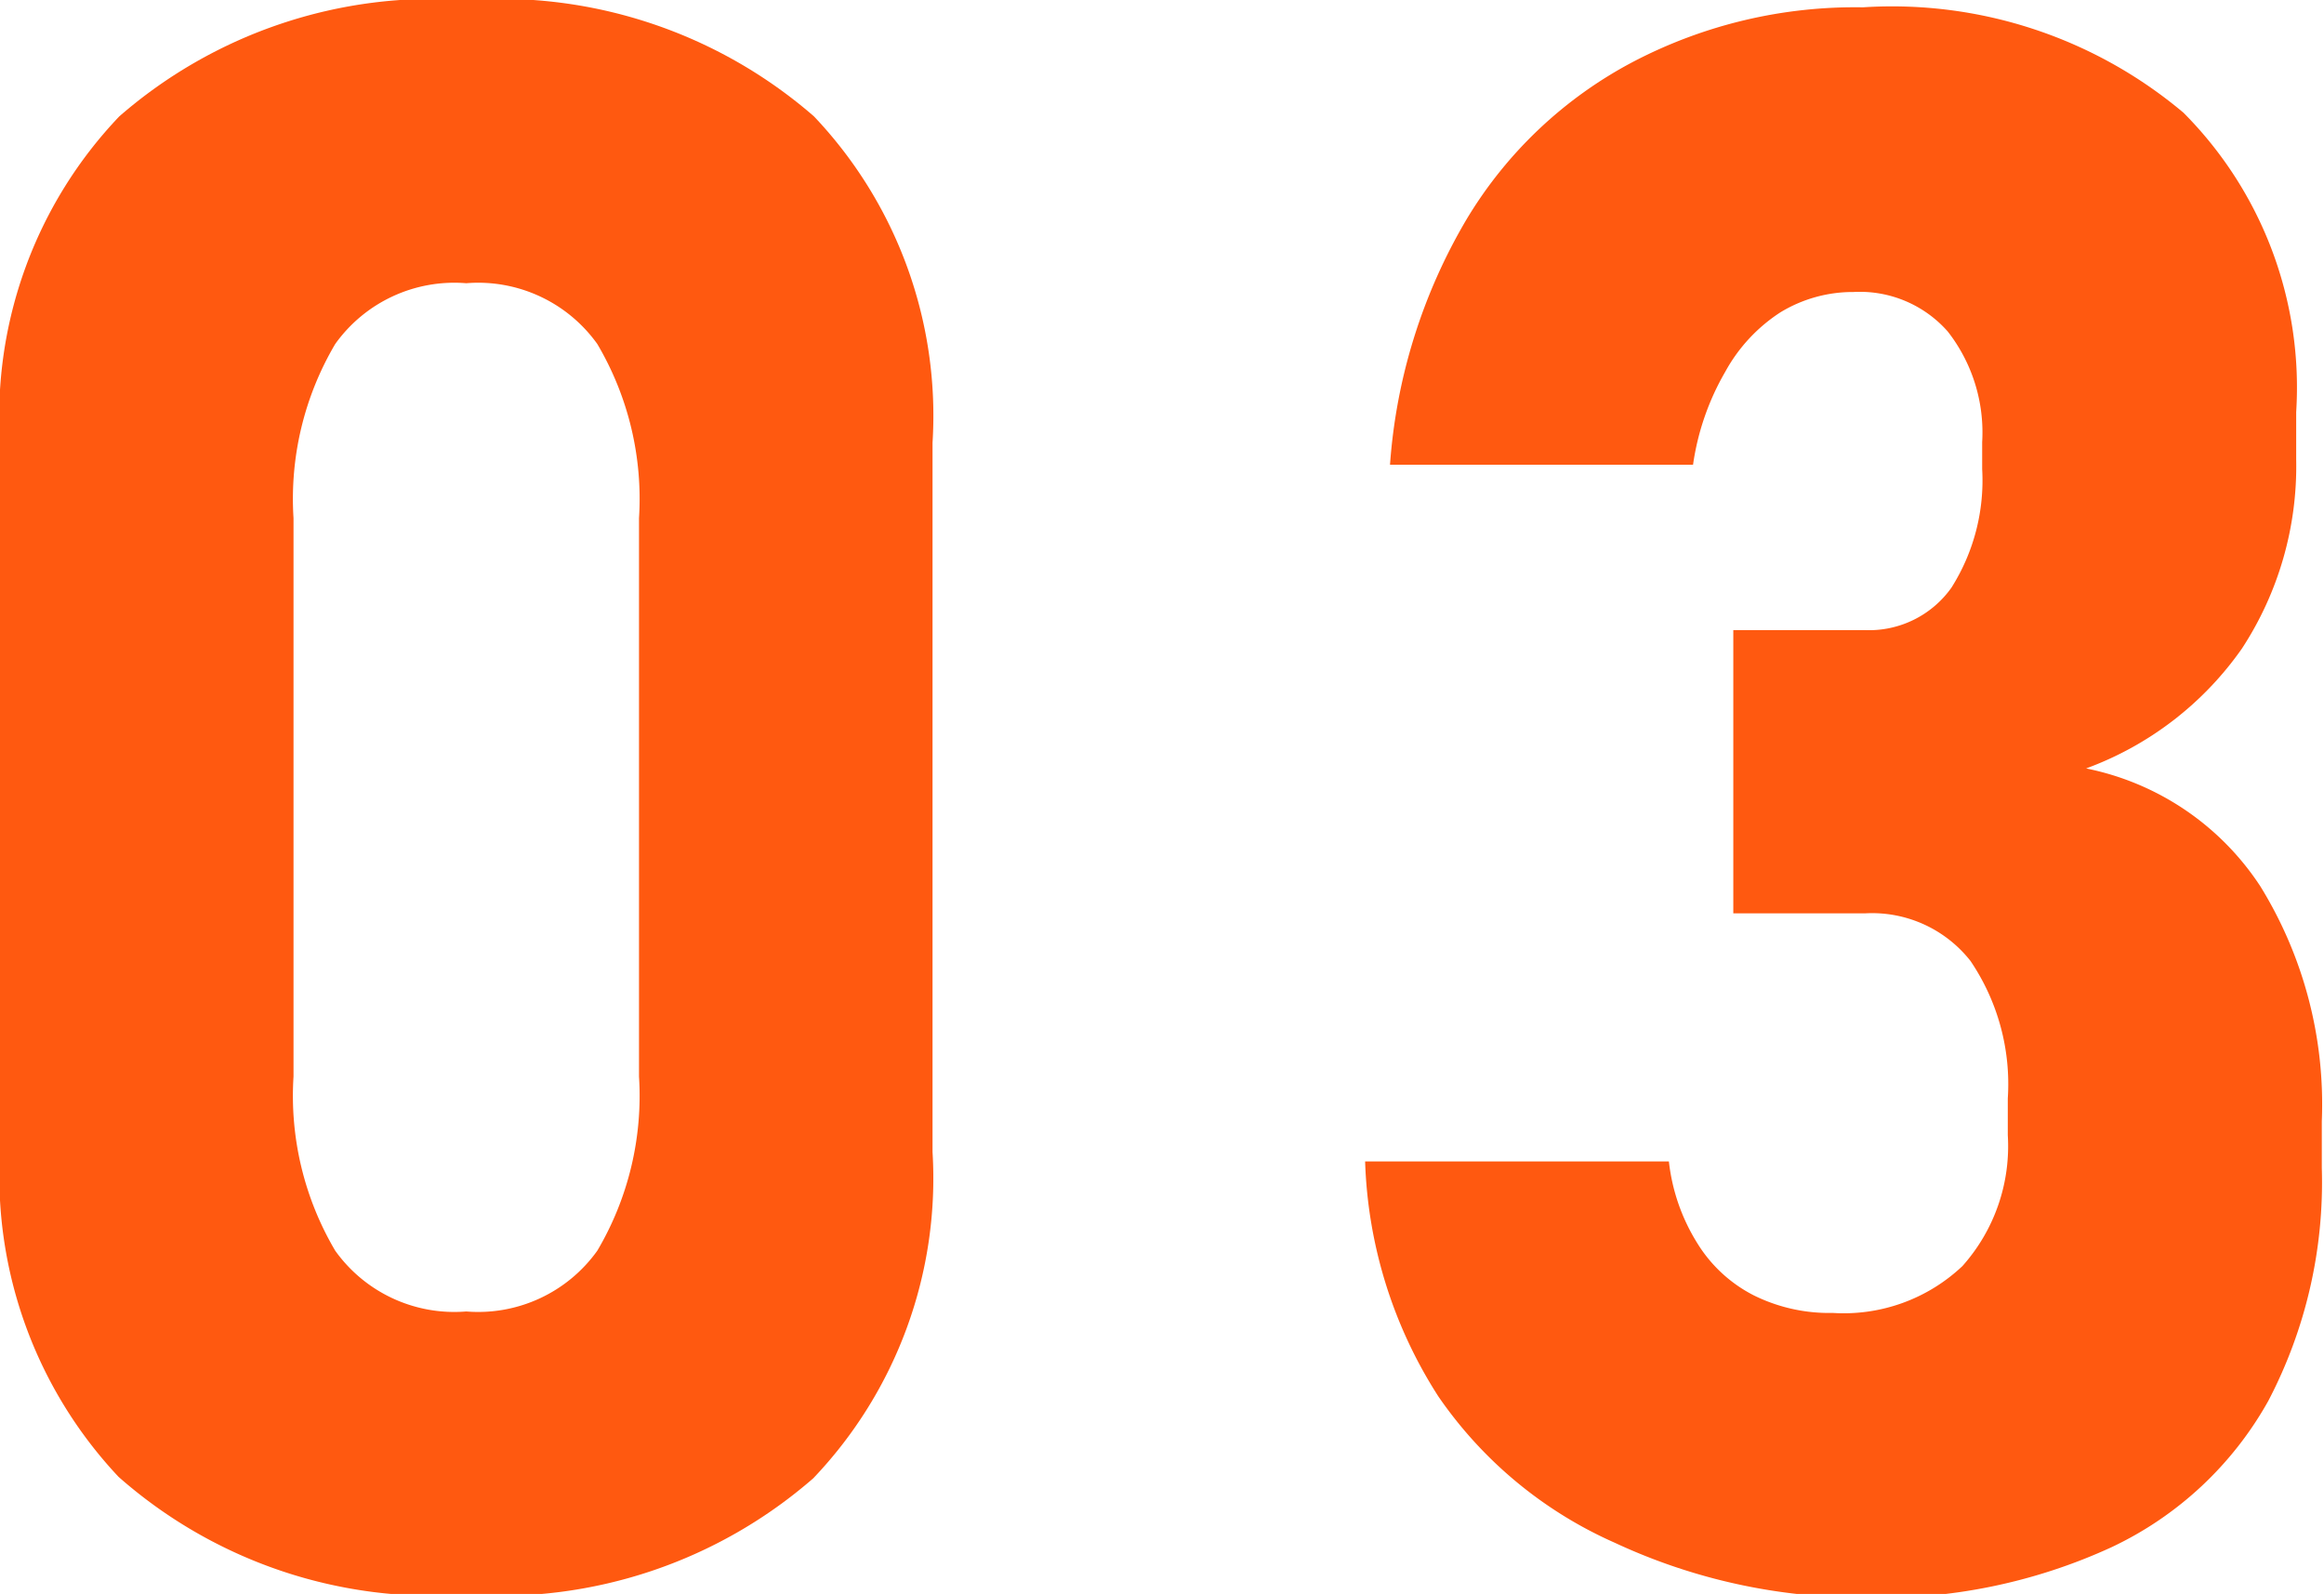
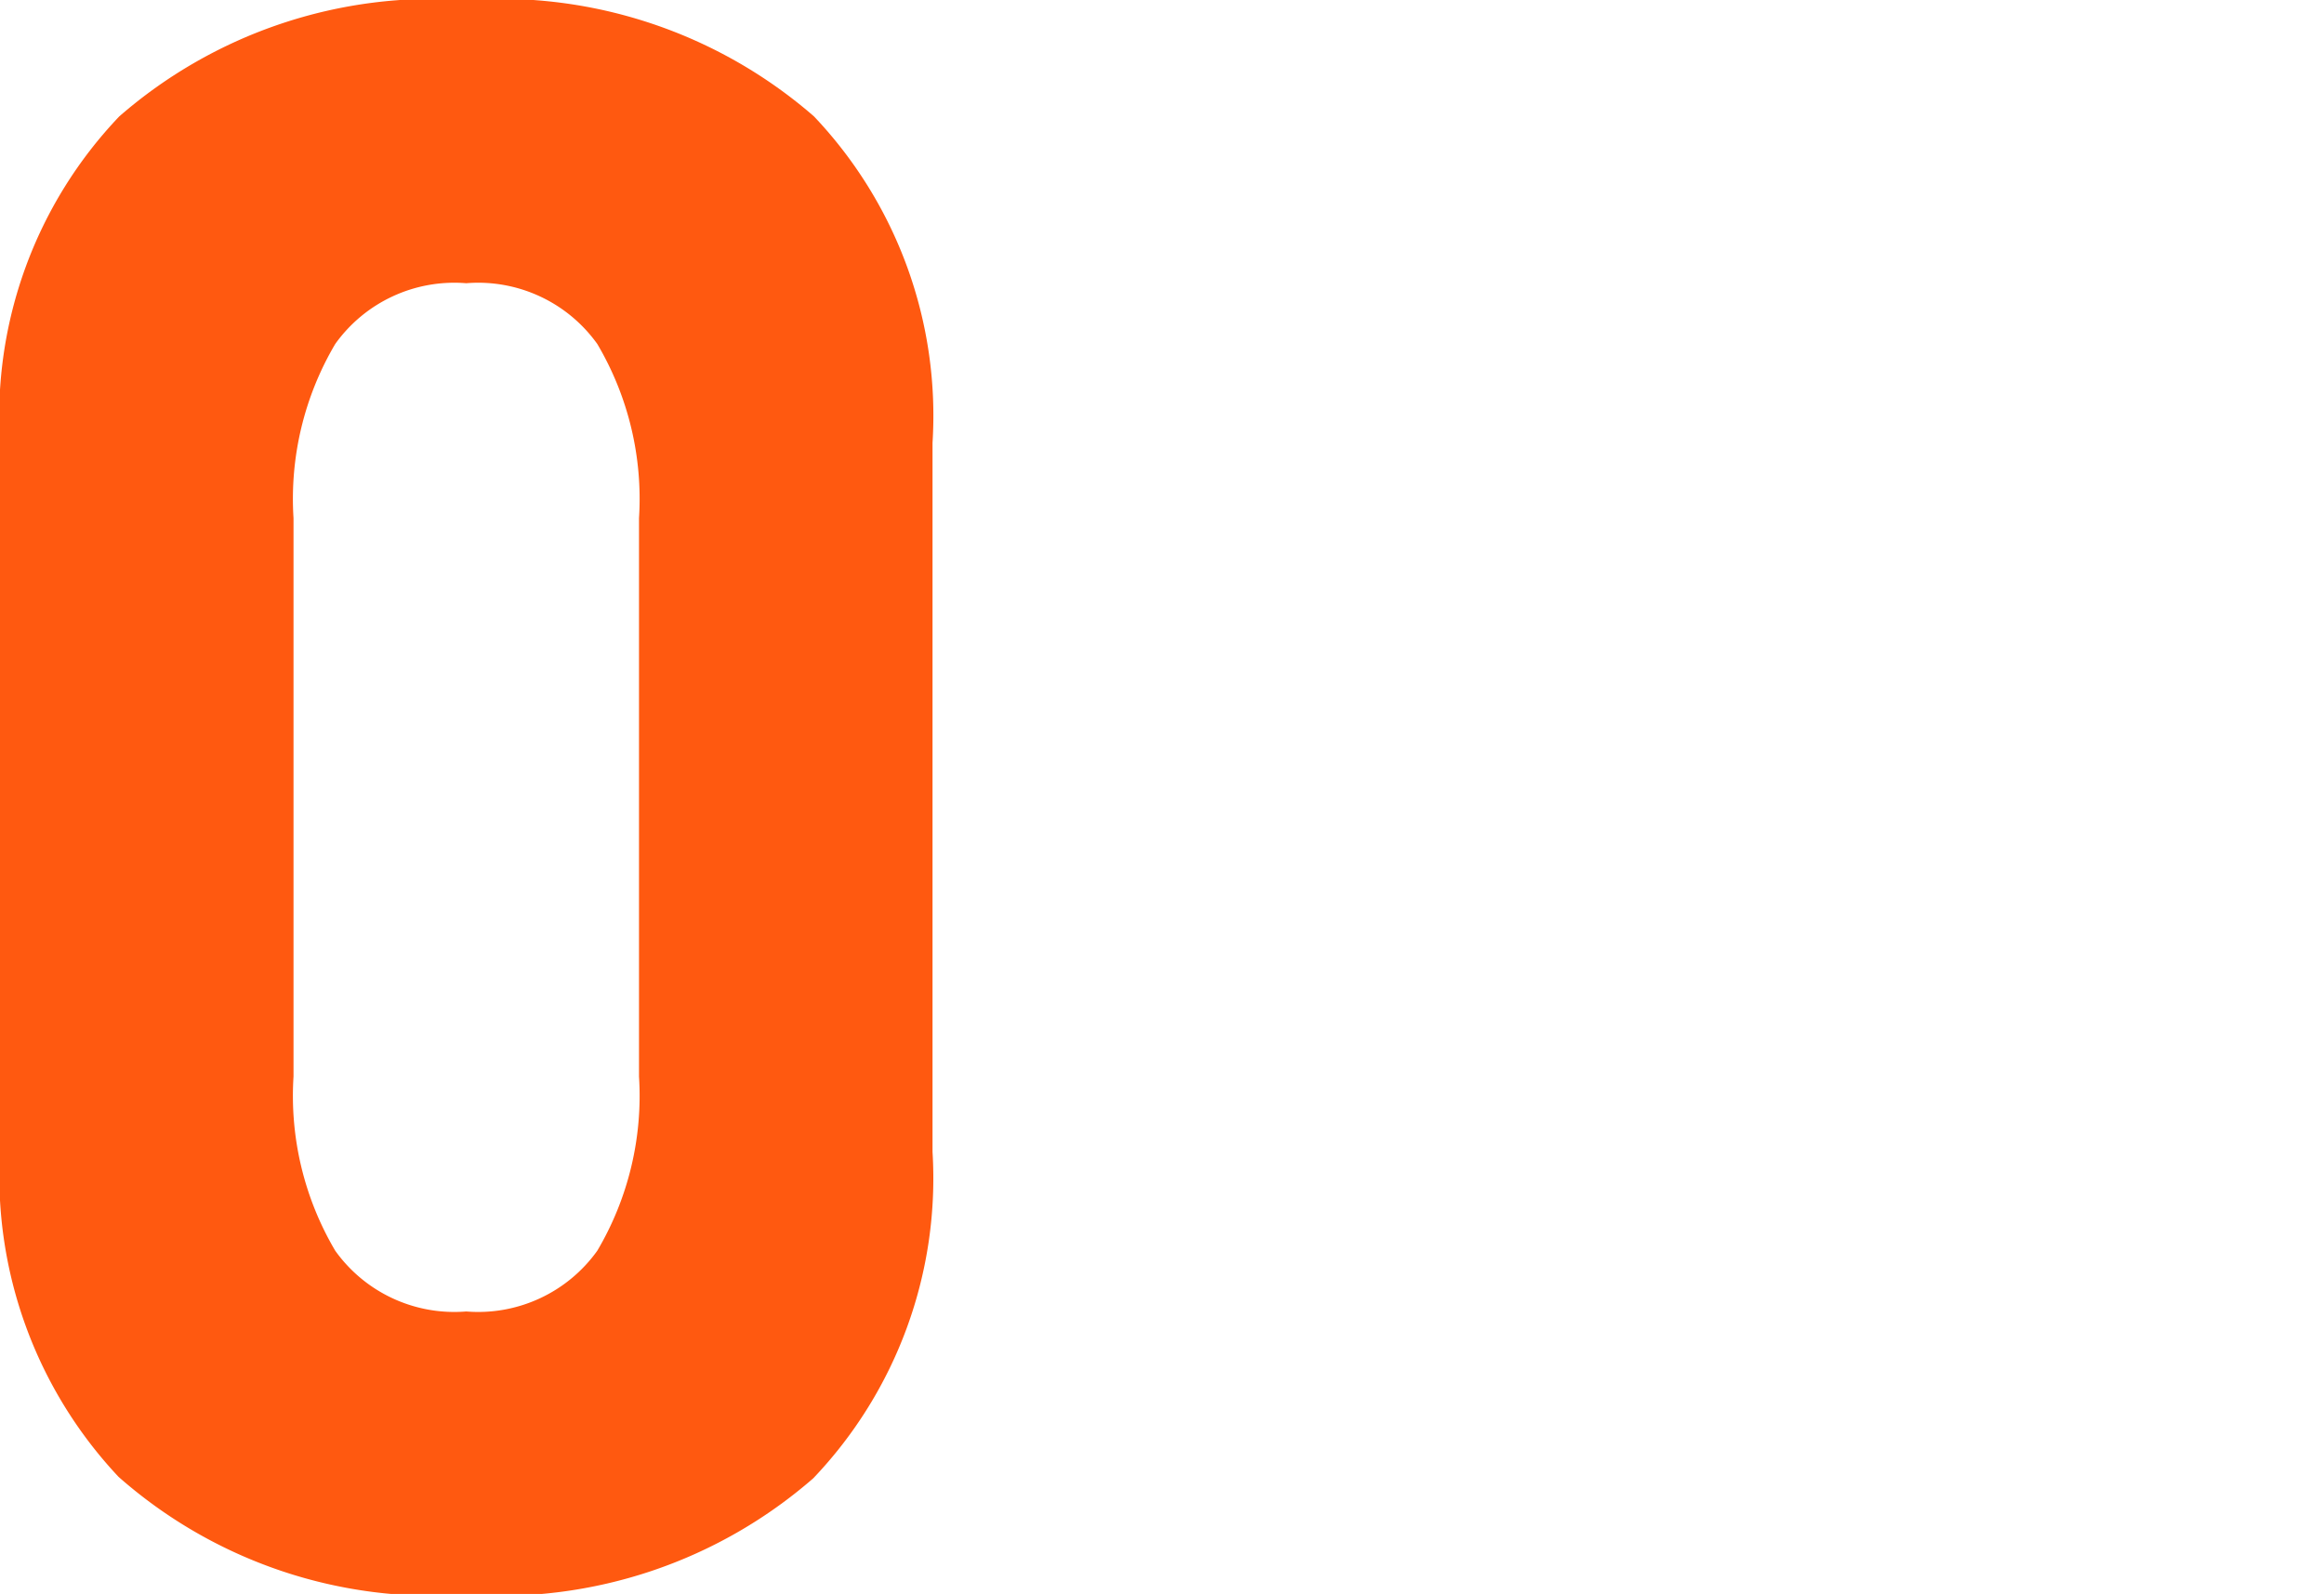
<svg xmlns="http://www.w3.org/2000/svg" id="Layer_1" data-name="Layer 1" width="31.75" height="21.78" viewBox="0 0 31.75 21.78">
  <defs>
    <style>
      .cls-1 {
        fill: #ff5910;
      }
    </style>
  </defs>
  <title>num03</title>
  <g>
    <path class="cls-1" d="M-1260.81,1485.69a6,6,0,0,1-1.62-4.44v-9.69a5.94,5.94,0,0,1,1.63-4.46,6.53,6.53,0,0,1,4.74-1.59,6.54,6.54,0,0,1,4.75,1.59,5.94,5.94,0,0,1,1.62,4.46v9.69a5.94,5.94,0,0,1-1.63,4.46,6.53,6.53,0,0,1-4.74,1.59A6.5,6.5,0,0,1-1260.81,1485.69Zm6.54-3.09a4.16,4.16,0,0,0,.57-2.38v-7.63a4.16,4.16,0,0,0-.57-2.38,2,2,0,0,0-1.79-.83,2,2,0,0,0-1.79.83,4.16,4.16,0,0,0-.57,2.38v7.63a4.16,4.16,0,0,0,.57,2.38,2,2,0,0,0,1.79.83A2,2,0,0,0-1254.27,1482.6Z" transform="translate(1262.43 -1465.51)" />
-     <path class="cls-1" d="M-1240.37,1486.59a5.74,5.74,0,0,1-2.41-2,6.3,6.3,0,0,1-1-3.21h4.15a2.66,2.66,0,0,0,.39,1.12,1.94,1.94,0,0,0,.77.71,2.32,2.32,0,0,0,1.08.24,2.36,2.36,0,0,0,1.77-.64,2.46,2.46,0,0,0,.62-1.79v-.5a3,3,0,0,0-.51-1.88,1.71,1.71,0,0,0-1.44-.65h-1.8v-3.87h1.8a1.38,1.38,0,0,0,1.18-.58,2.74,2.74,0,0,0,.42-1.62v-.37a2.24,2.24,0,0,0-.47-1.51,1.6,1.6,0,0,0-1.29-.54,1.9,1.9,0,0,0-1,.28,2.26,2.26,0,0,0-.75.81,3.52,3.52,0,0,0-.44,1.27h-4.14a7.65,7.65,0,0,1,1.05-3.36,5.81,5.81,0,0,1,2.28-2.15,6.54,6.54,0,0,1,3.13-.74,6.18,6.18,0,0,1,4.38,1.44,5.32,5.32,0,0,1,1.54,4.09v.65a4.55,4.55,0,0,1-.74,2.58,4.48,4.48,0,0,1-2.13,1.64,3.72,3.72,0,0,1,2.38,1.61,5.67,5.67,0,0,1,.84,3.21v.64a6.44,6.44,0,0,1-.73,3.18,4.79,4.79,0,0,1-2.14,2,7.57,7.57,0,0,1-3.38.69A8,8,0,0,1-1240.37,1486.59Z" transform="translate(1262.43 -1465.51)" />
  </g>
</svg>